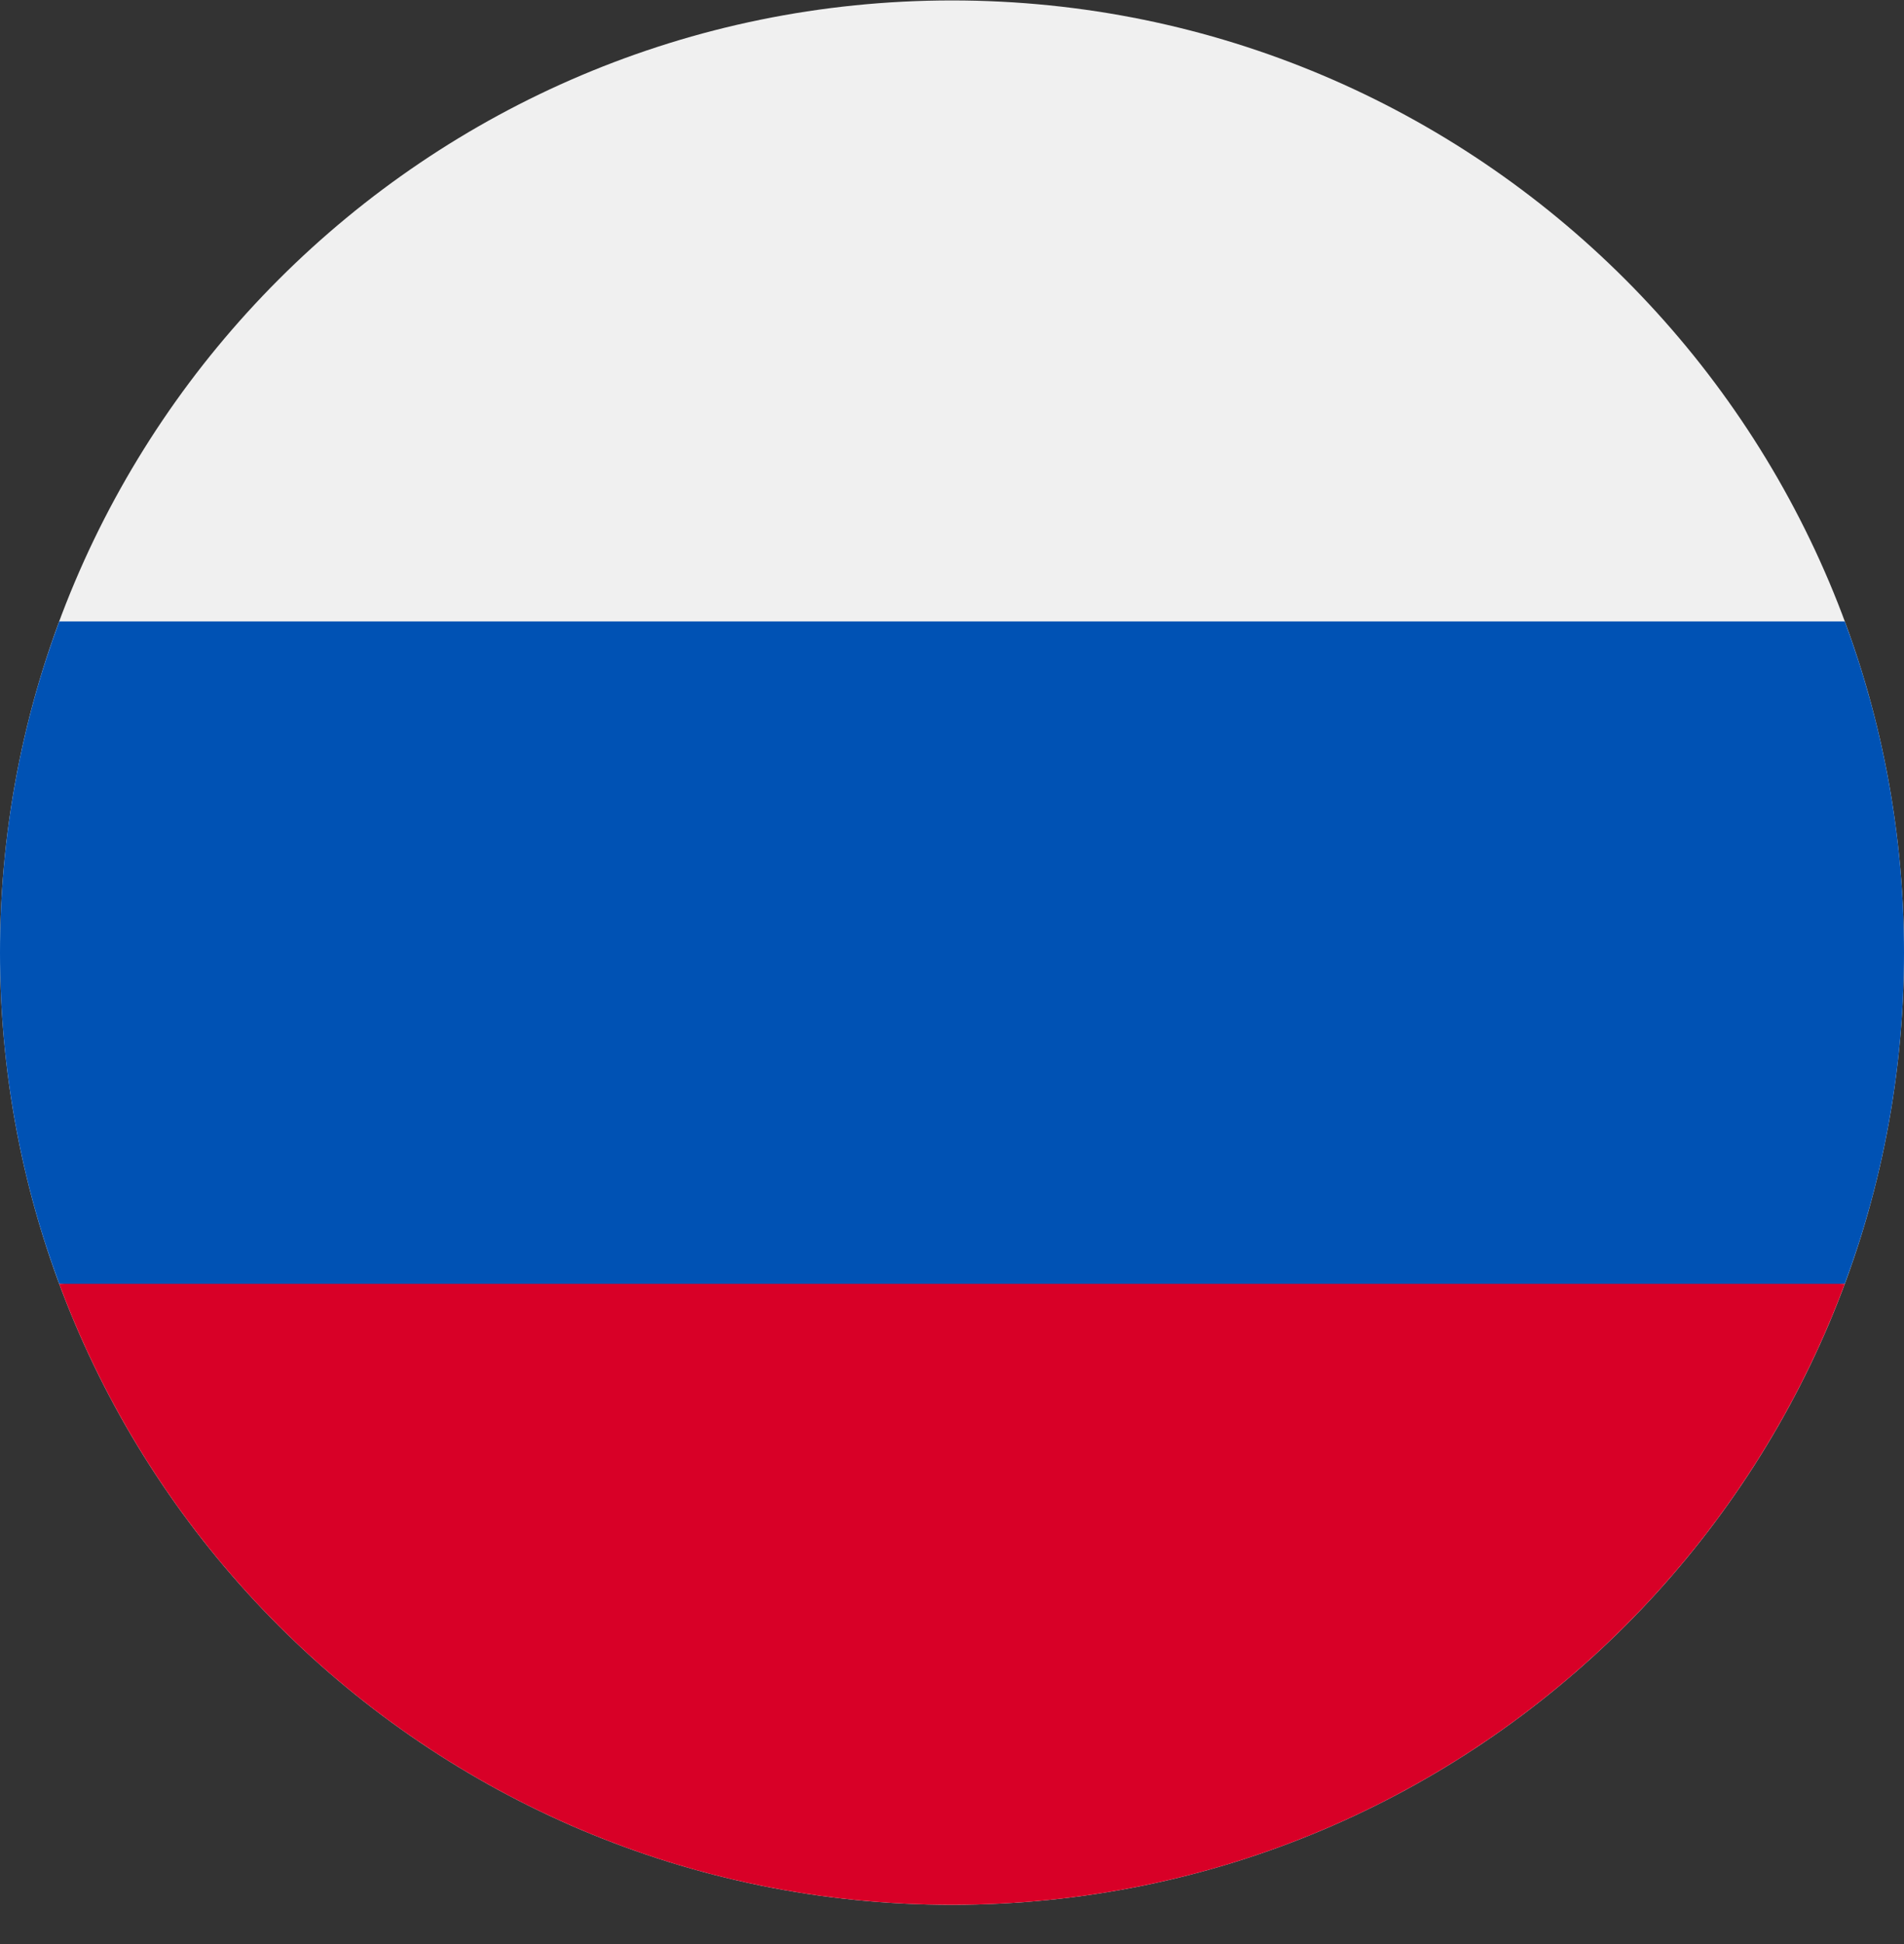
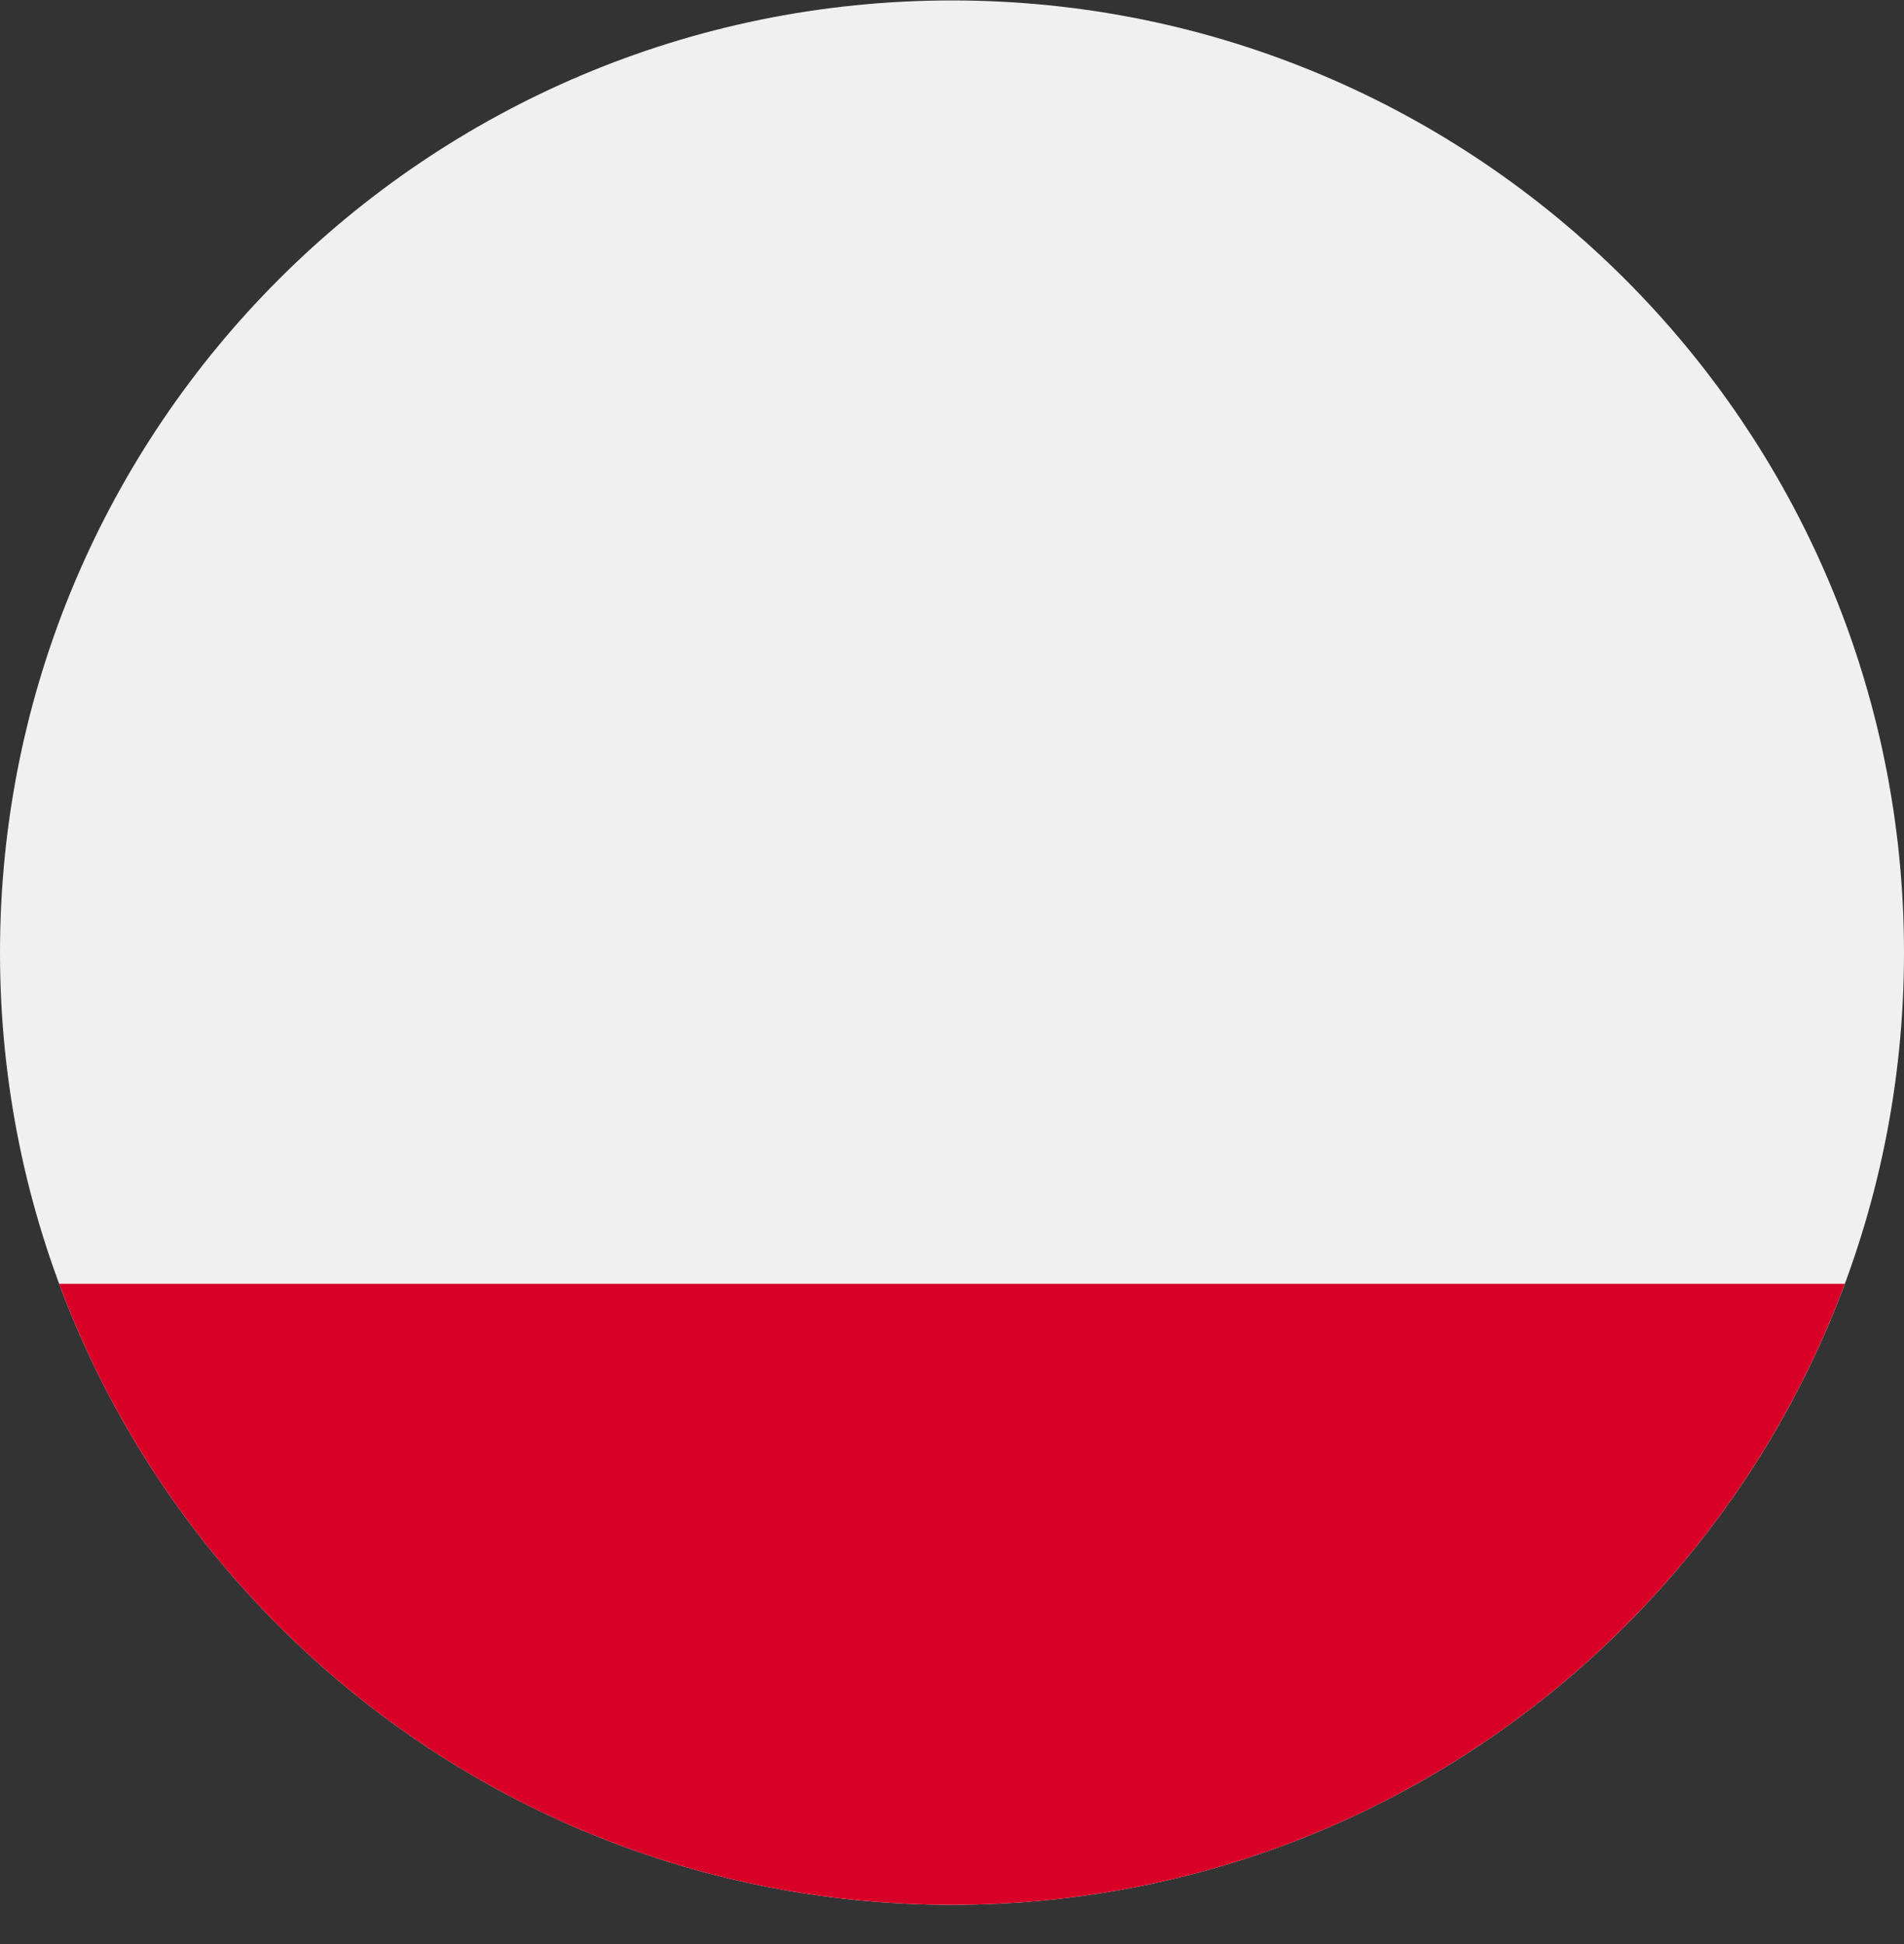
<svg xmlns="http://www.w3.org/2000/svg" width="48" height="49" viewBox="0 0 48 49" fill="none">
  <rect x="0" y="0" width="48" height="49" fill="#333333" stroke="none" />
  <g clip-path="url(#clip0_154_1861)">
    <path d="M24 48.011C37.255 48.011 48 37.266 48 24.011C48 10.756 37.255 0.011 24 0.011C10.745 0.011 0 10.756 0 24.011C0 37.266 10.745 48.011 24 48.011Z" fill="#F0F0F0" />
-     <path d="M46.507 32.358C47.472 29.759 48 26.946 48 24.011C48 21.075 47.472 18.263 46.507 15.663H1.493C0.528 18.263 0 21.075 0 24.011C0 26.946 0.528 29.759 1.493 32.358L24 34.446L46.507 32.358Z" fill="#0052B4" />
    <path d="M23.999 48.011C34.319 48.011 43.116 41.498 46.507 32.359H1.492C4.883 41.498 13.68 48.011 23.999 48.011Z" fill="#D80027" />
  </g>
  <defs>
    <clipPath id="clip0_154_1861">
      <rect width="48" height="48" fill="white" transform="translate(0 0.011)" />
    </clipPath>
  </defs>
</svg>